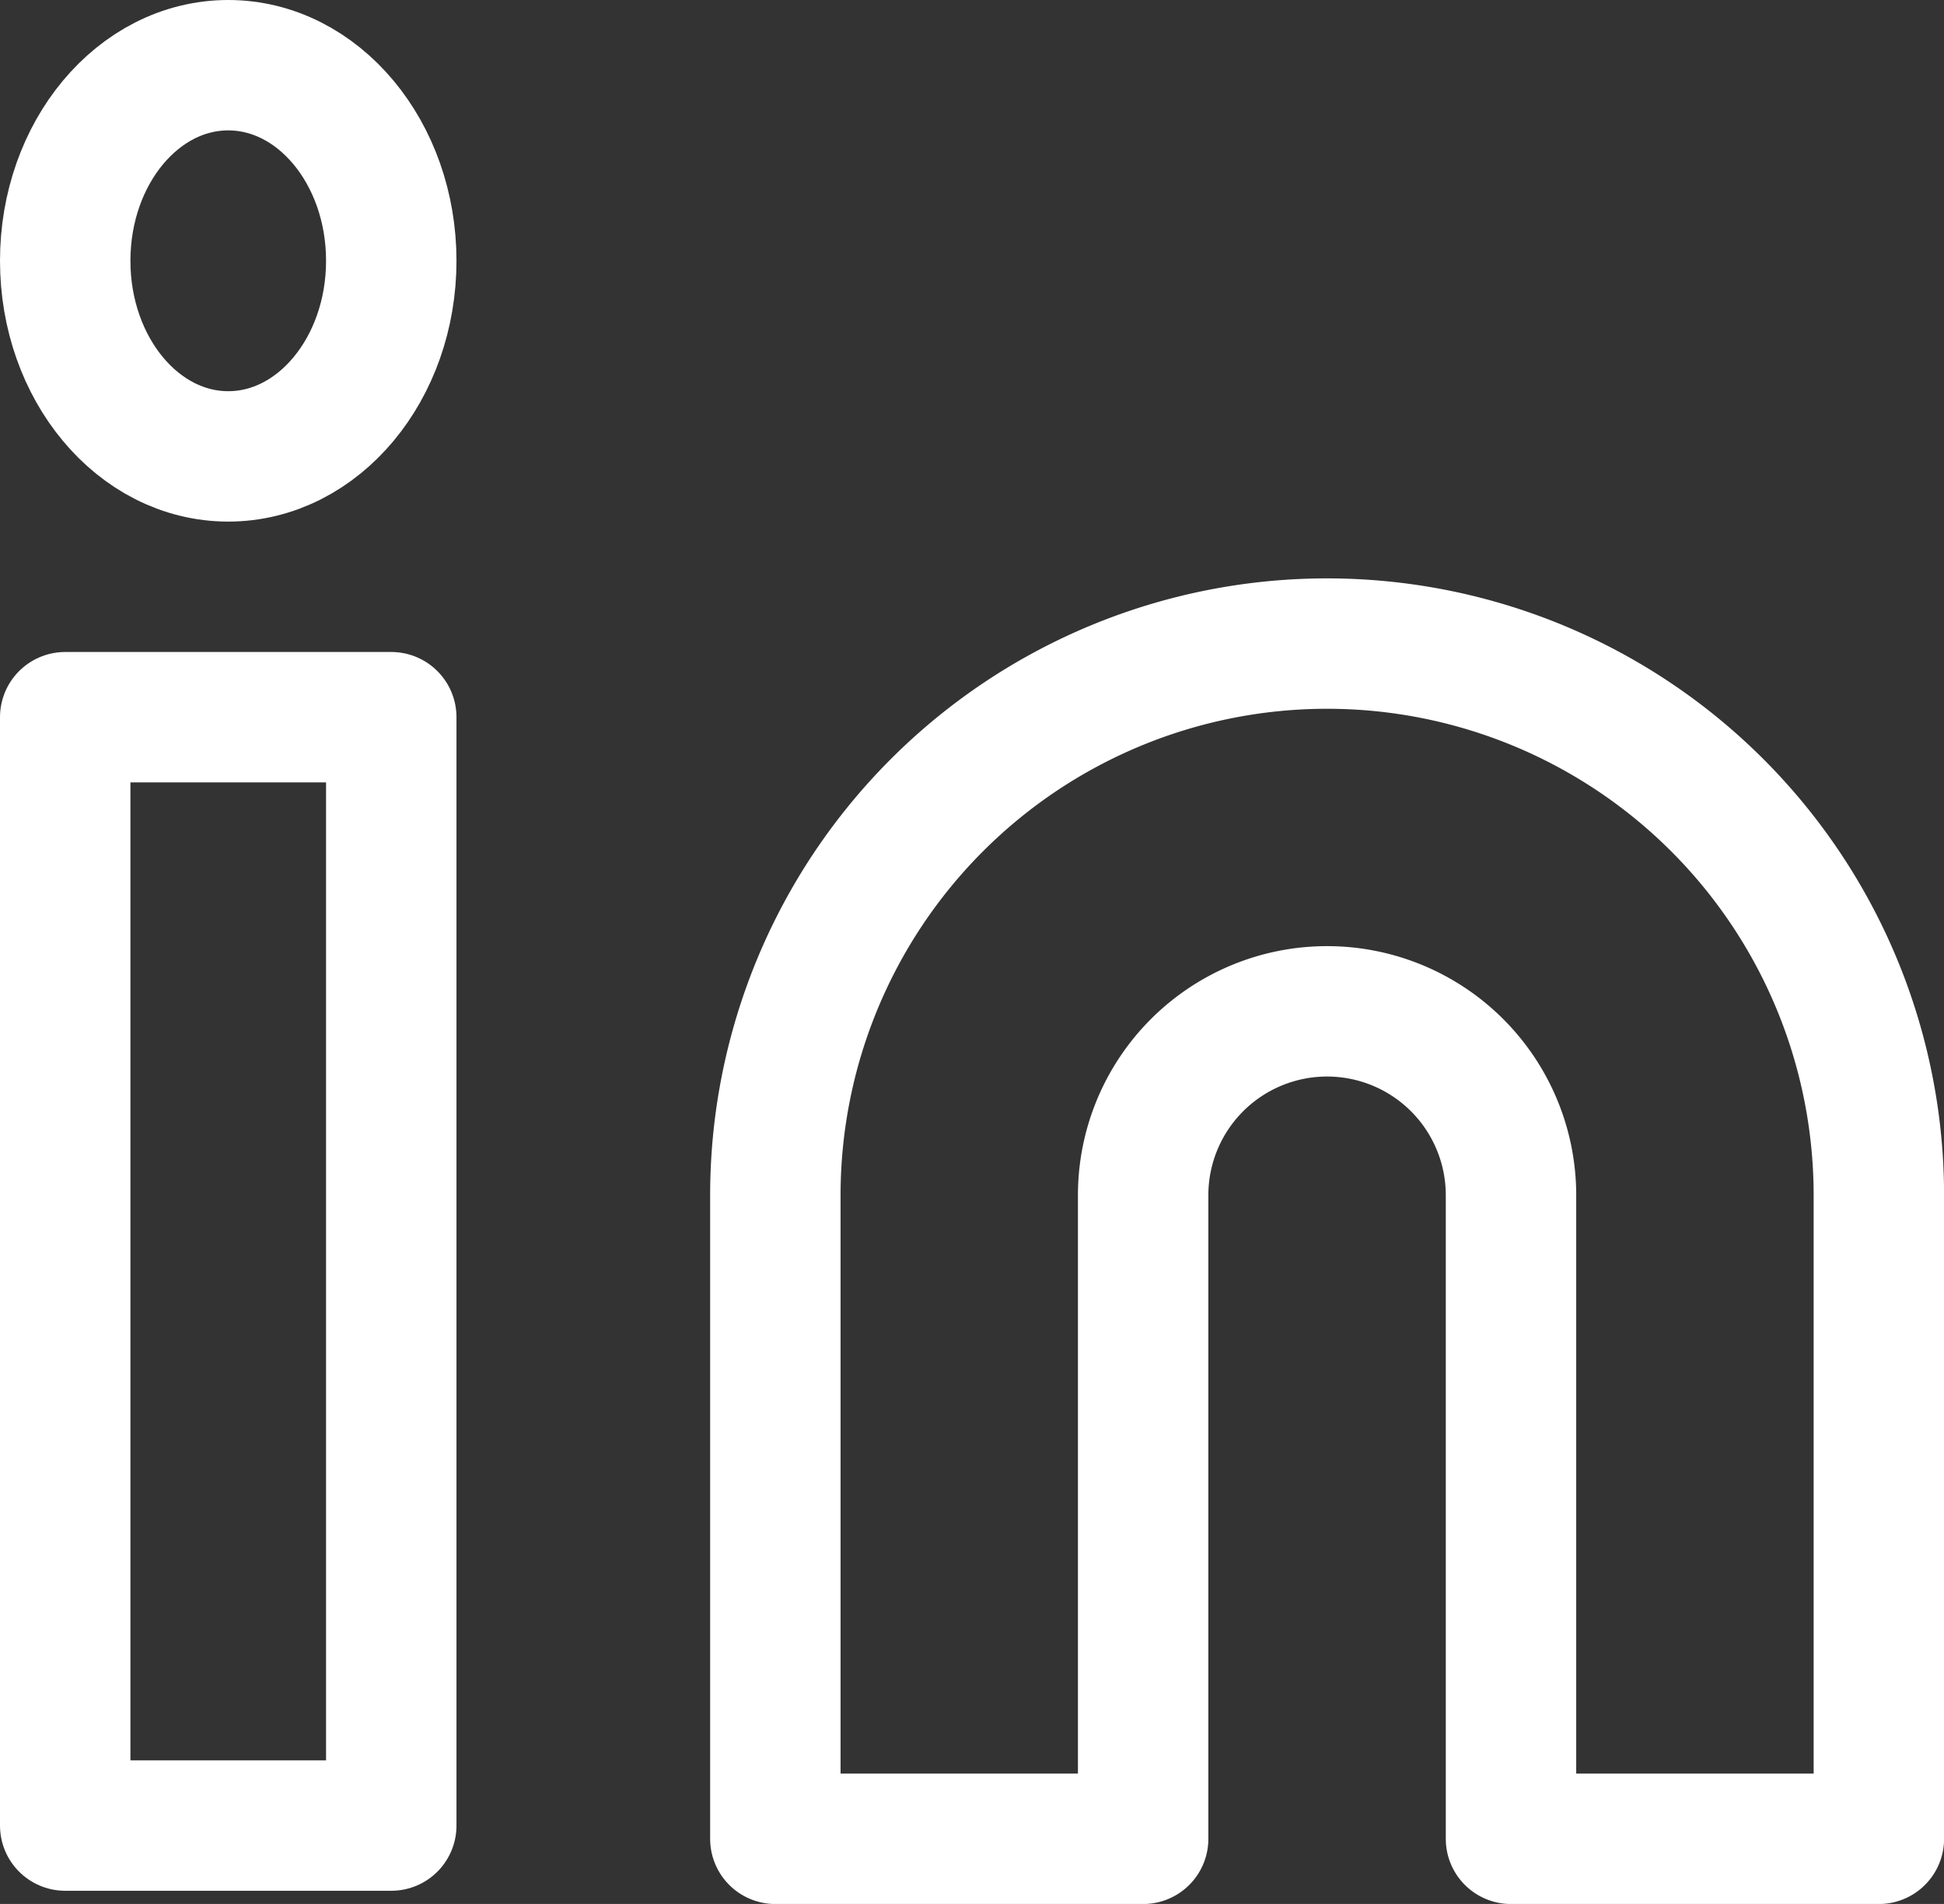
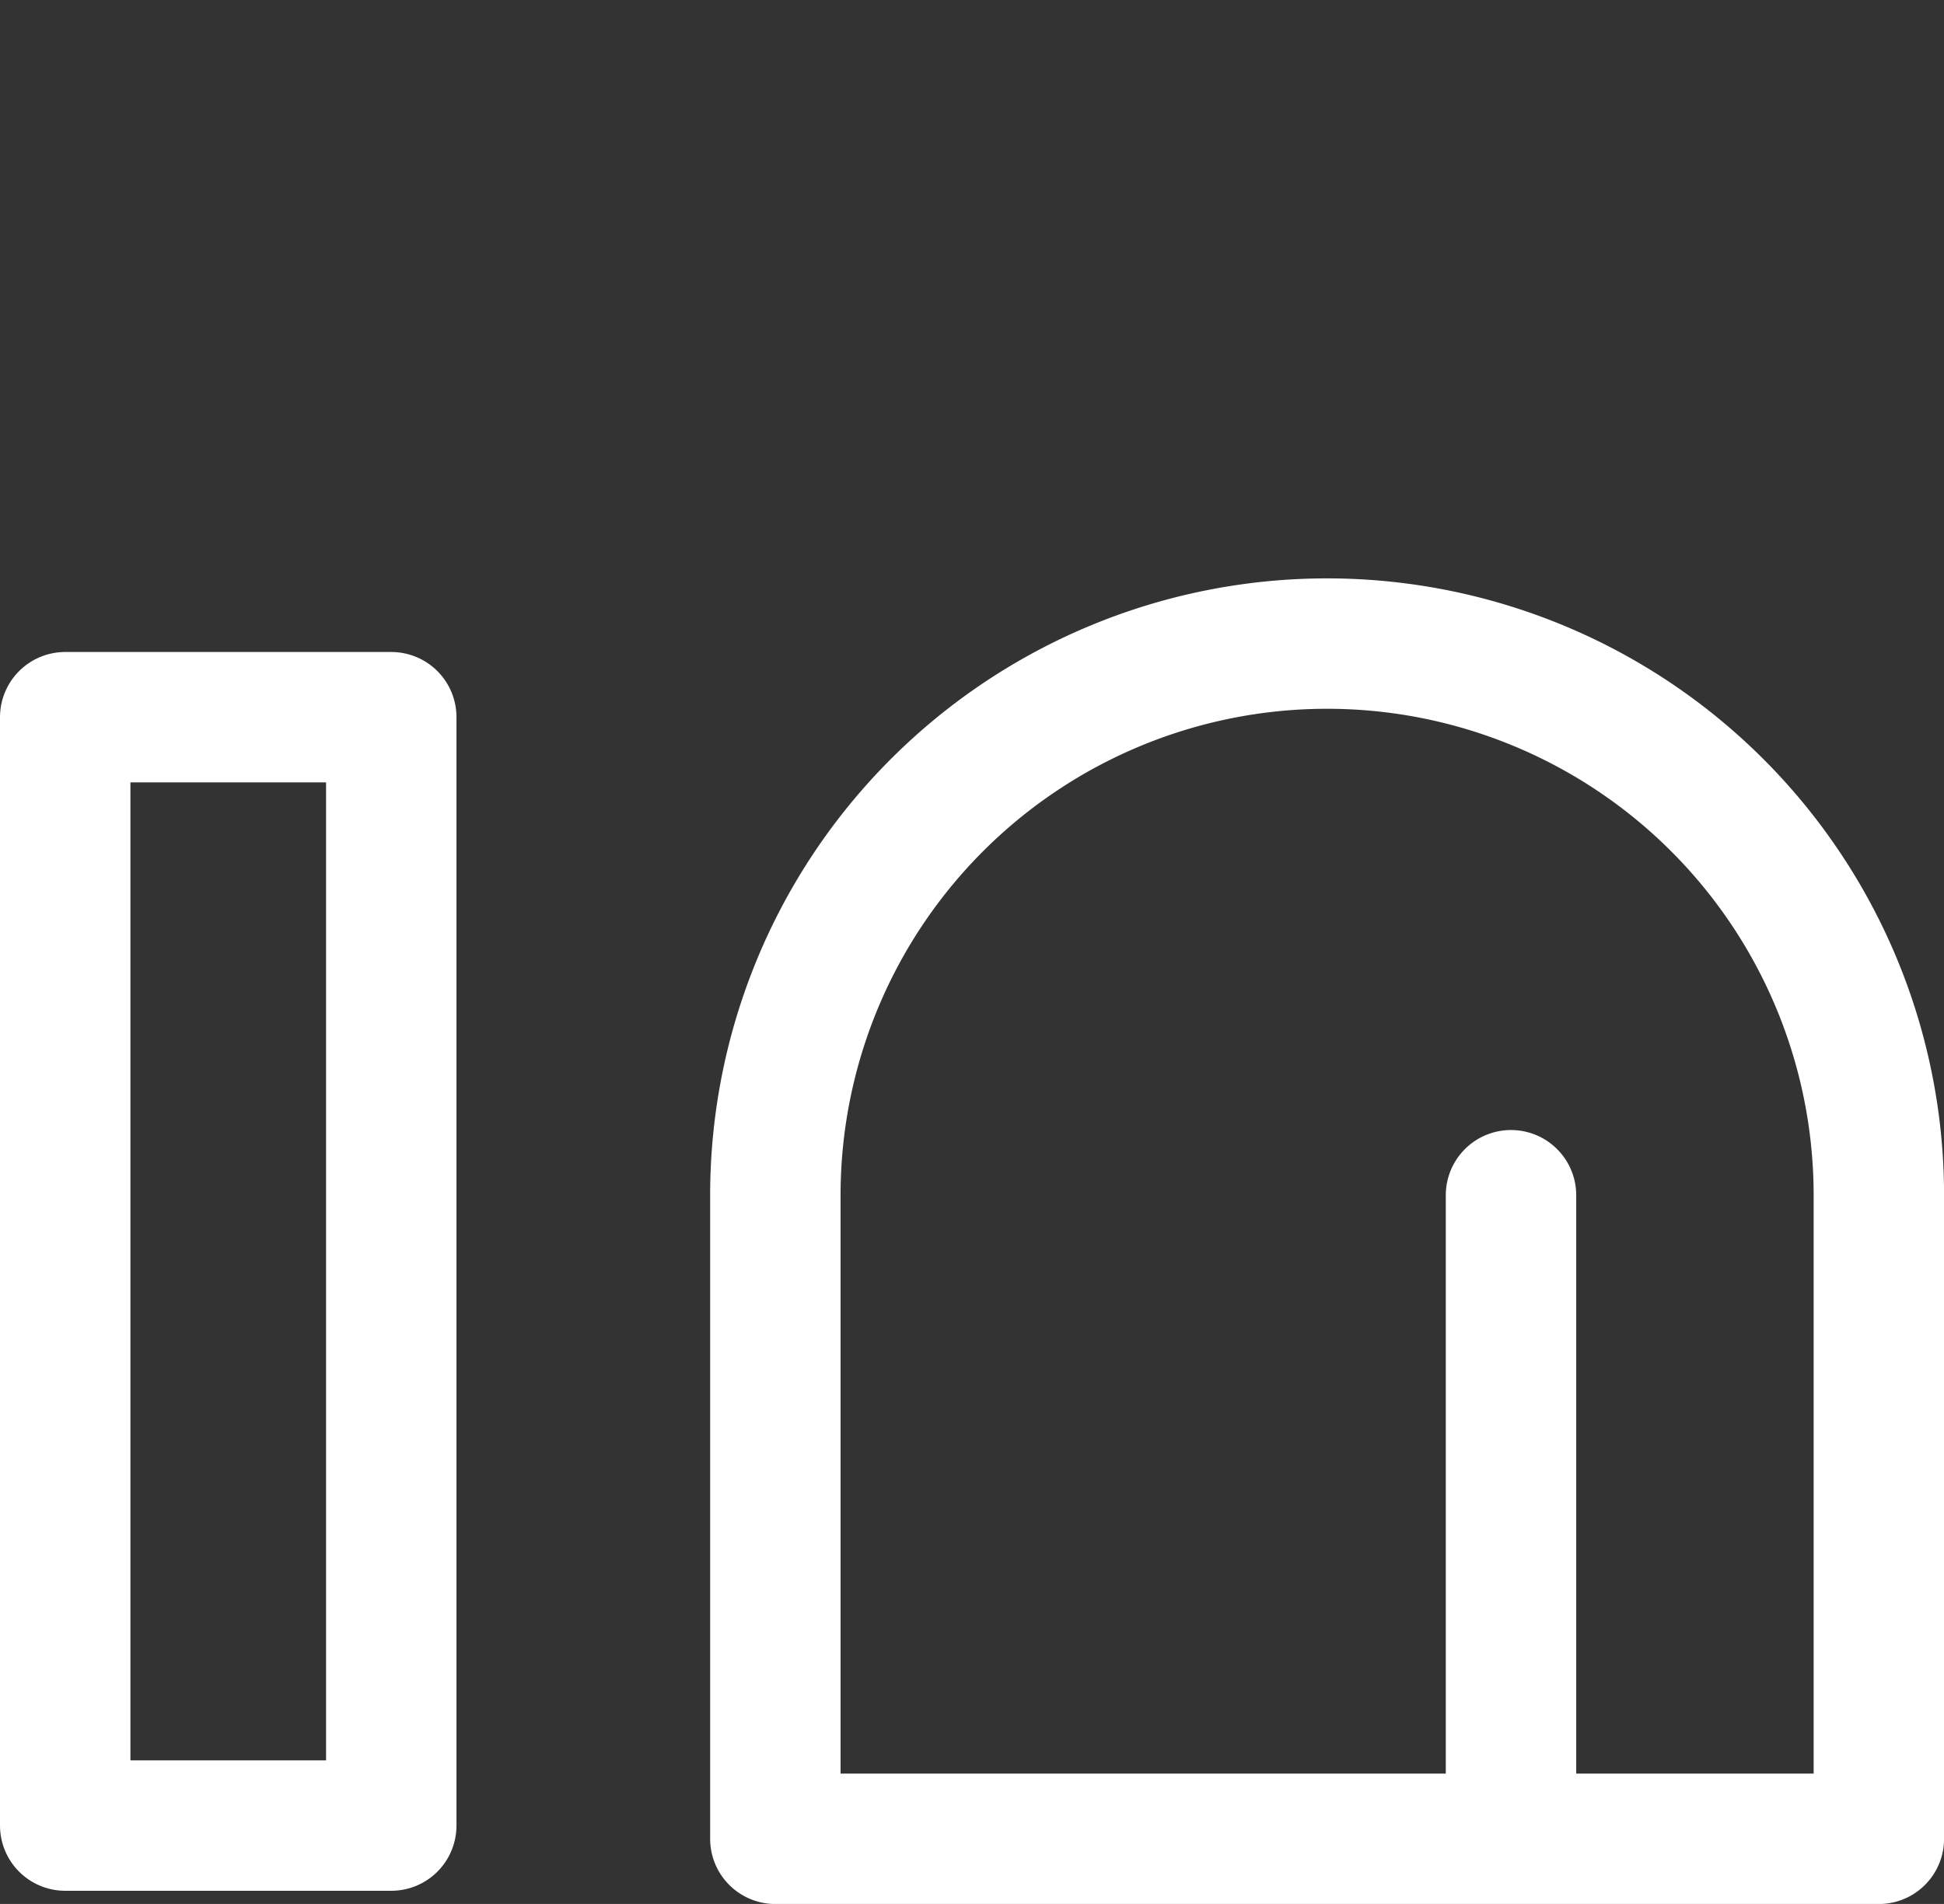
<svg xmlns="http://www.w3.org/2000/svg" width="29.811" height="29.202" viewBox="0 0 29.811 29.202">
  <rect x="0" y="0" width="29.811" height="29.202" fill="#333333" stroke="none" />
  <g id="linkedin_1_" data-name="linkedin (1)" transform="translate(0.701 1.133)">
-     <path id="Path_652" data-name="Path 652" d="M18.461,8a8.461,8.461,0,0,1,8.461,8.461v9.871H21.281V16.461a2.82,2.82,0,0,0-5.641,0v9.871H10V16.461A8.461,8.461,0,0,1,18.461,8Z" transform="translate(1.189 0.738)" fill="none" stroke="#fff" stroke-linecap="round" stroke-linejoin="round" stroke-width="2" />
+     <path id="Path_652" data-name="Path 652" d="M18.461,8a8.461,8.461,0,0,1,8.461,8.461v9.871H21.281V16.461v9.871H10V16.461A8.461,8.461,0,0,1,18.461,8Z" transform="translate(1.189 0.738)" fill="none" stroke="#fff" stroke-linecap="round" stroke-linejoin="round" stroke-width="2" />
    <rect id="Rectangle_1501" data-name="Rectangle 1501" width="5" height="17" transform="translate(0.299 9.867)" fill="none" stroke="#fff" stroke-linecap="round" stroke-linejoin="round" stroke-width="2" />
-     <ellipse id="Ellipse_96" data-name="Ellipse 96" cx="2.5" cy="3" rx="2.5" ry="3" transform="translate(0.299 -0.133)" fill="none" stroke="#fff" stroke-linecap="round" stroke-linejoin="round" stroke-width="2" />
  </g>
</svg>